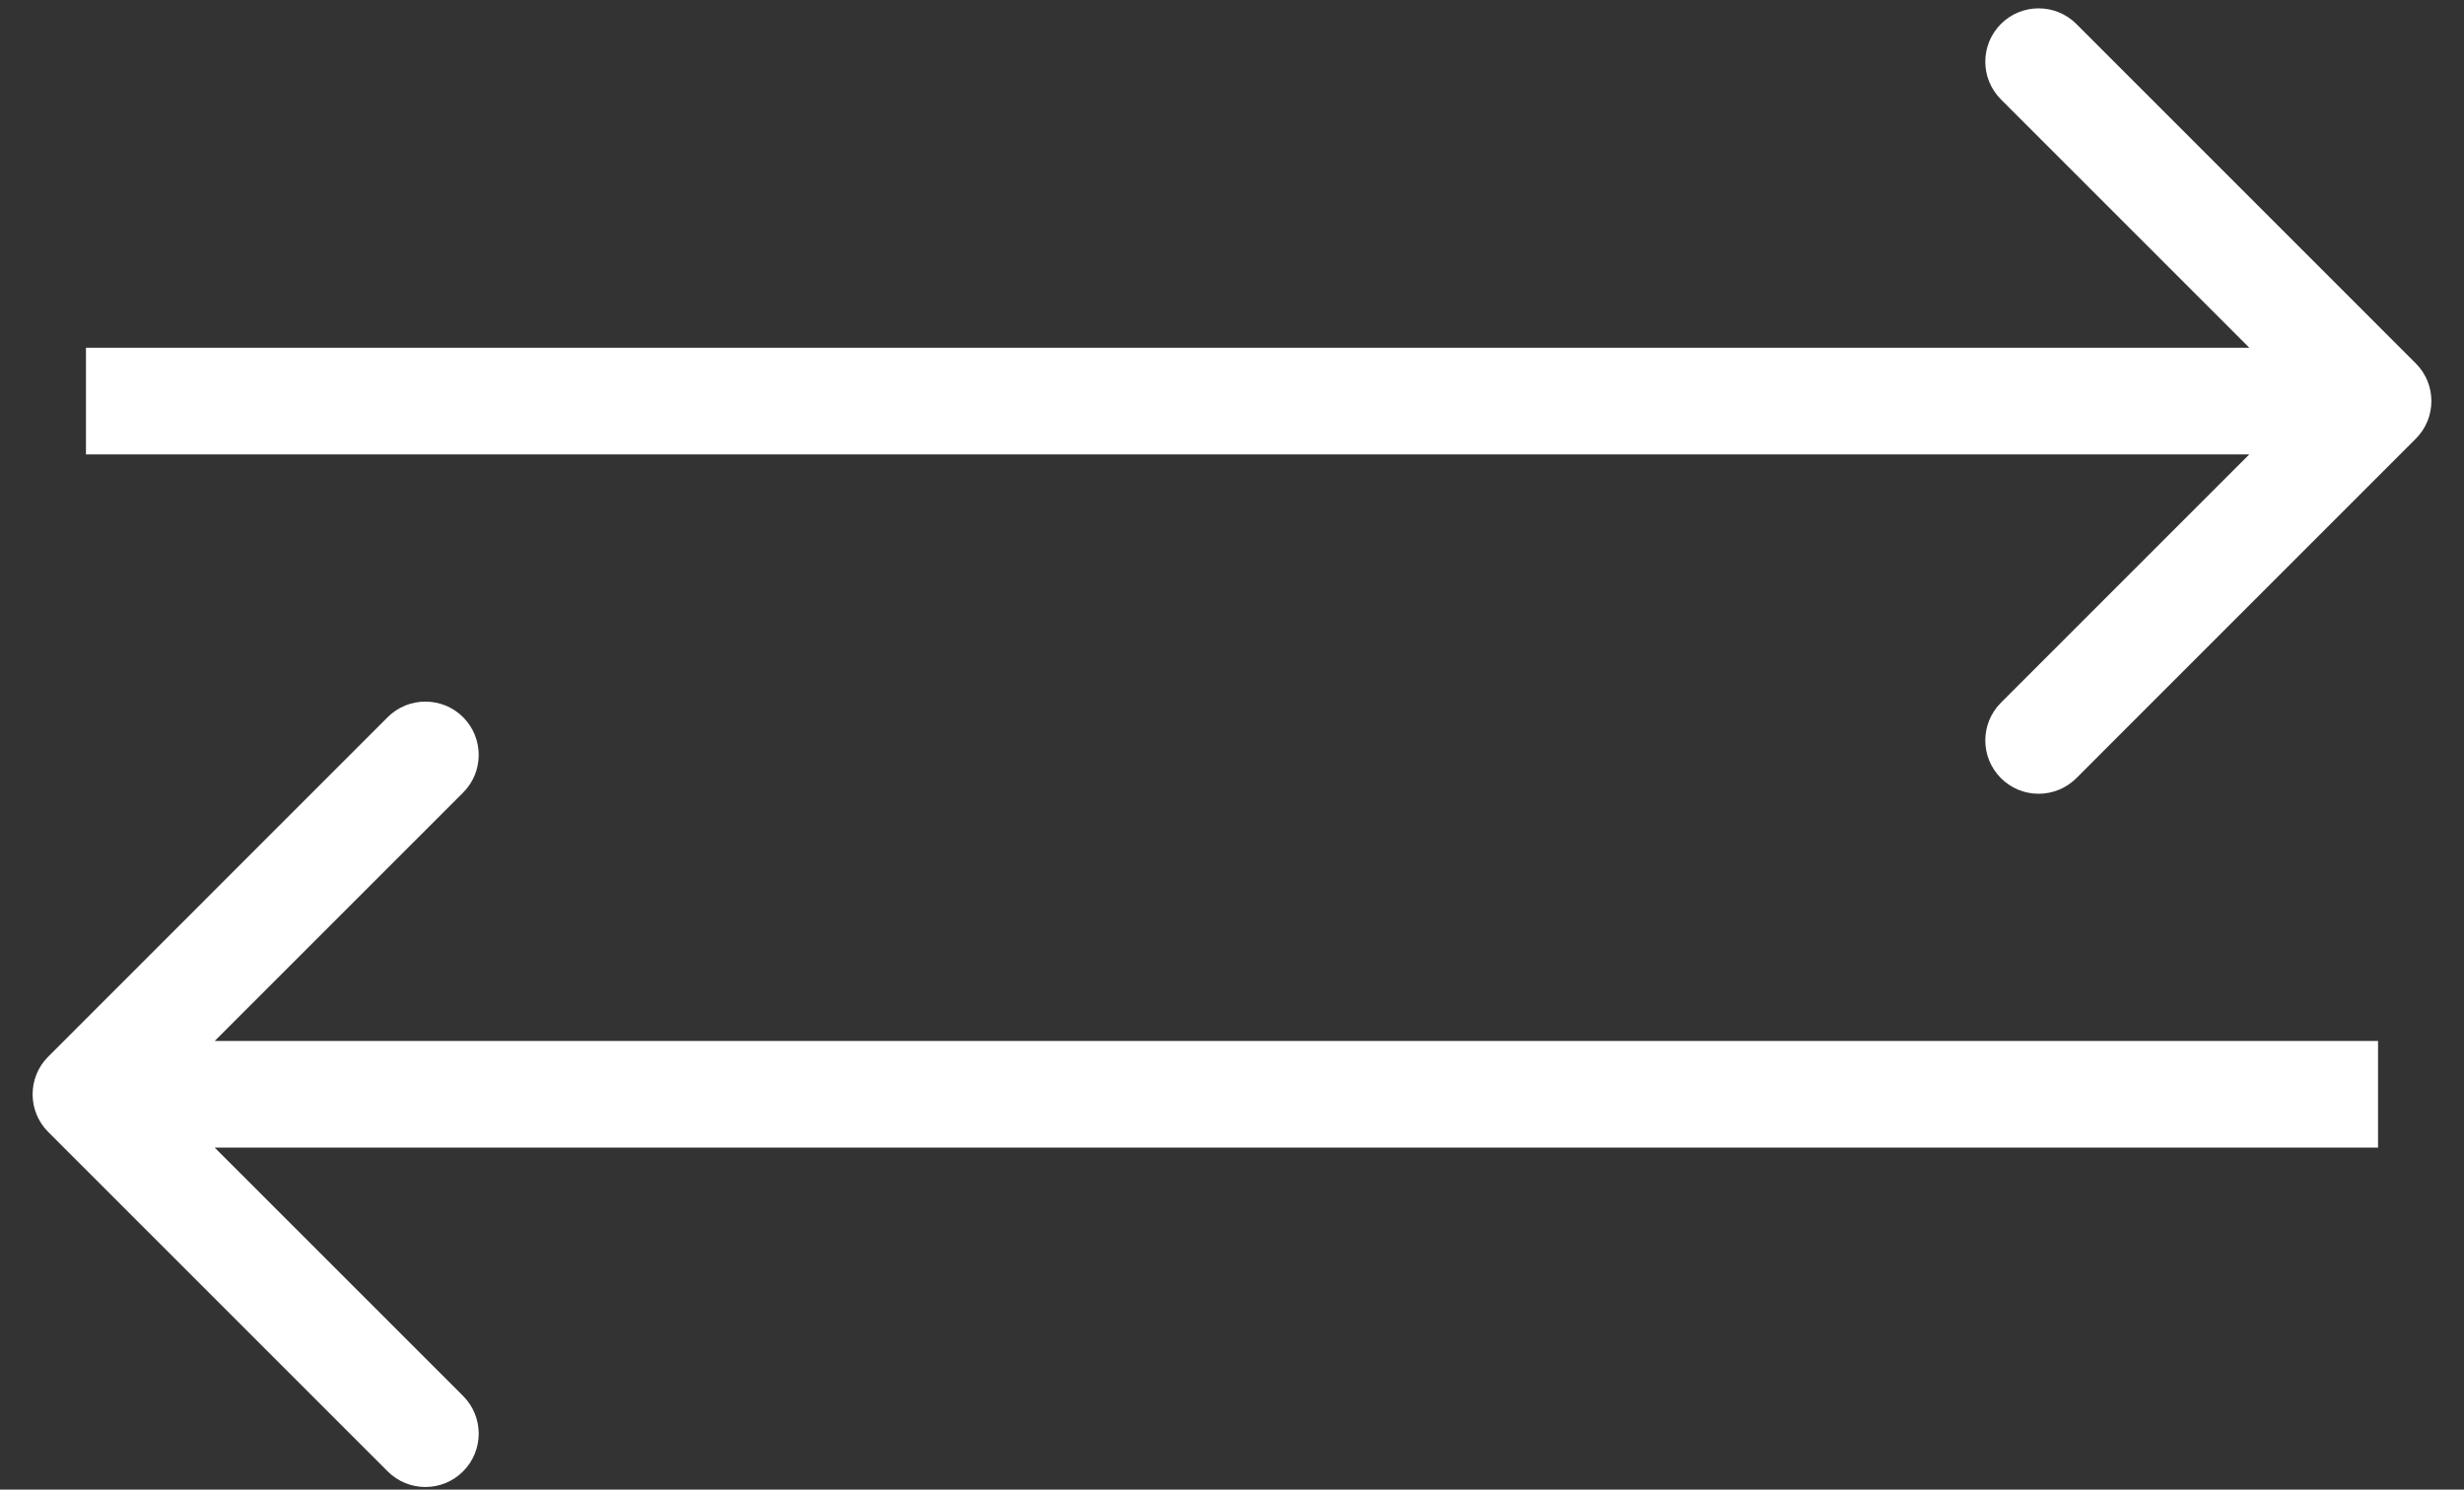
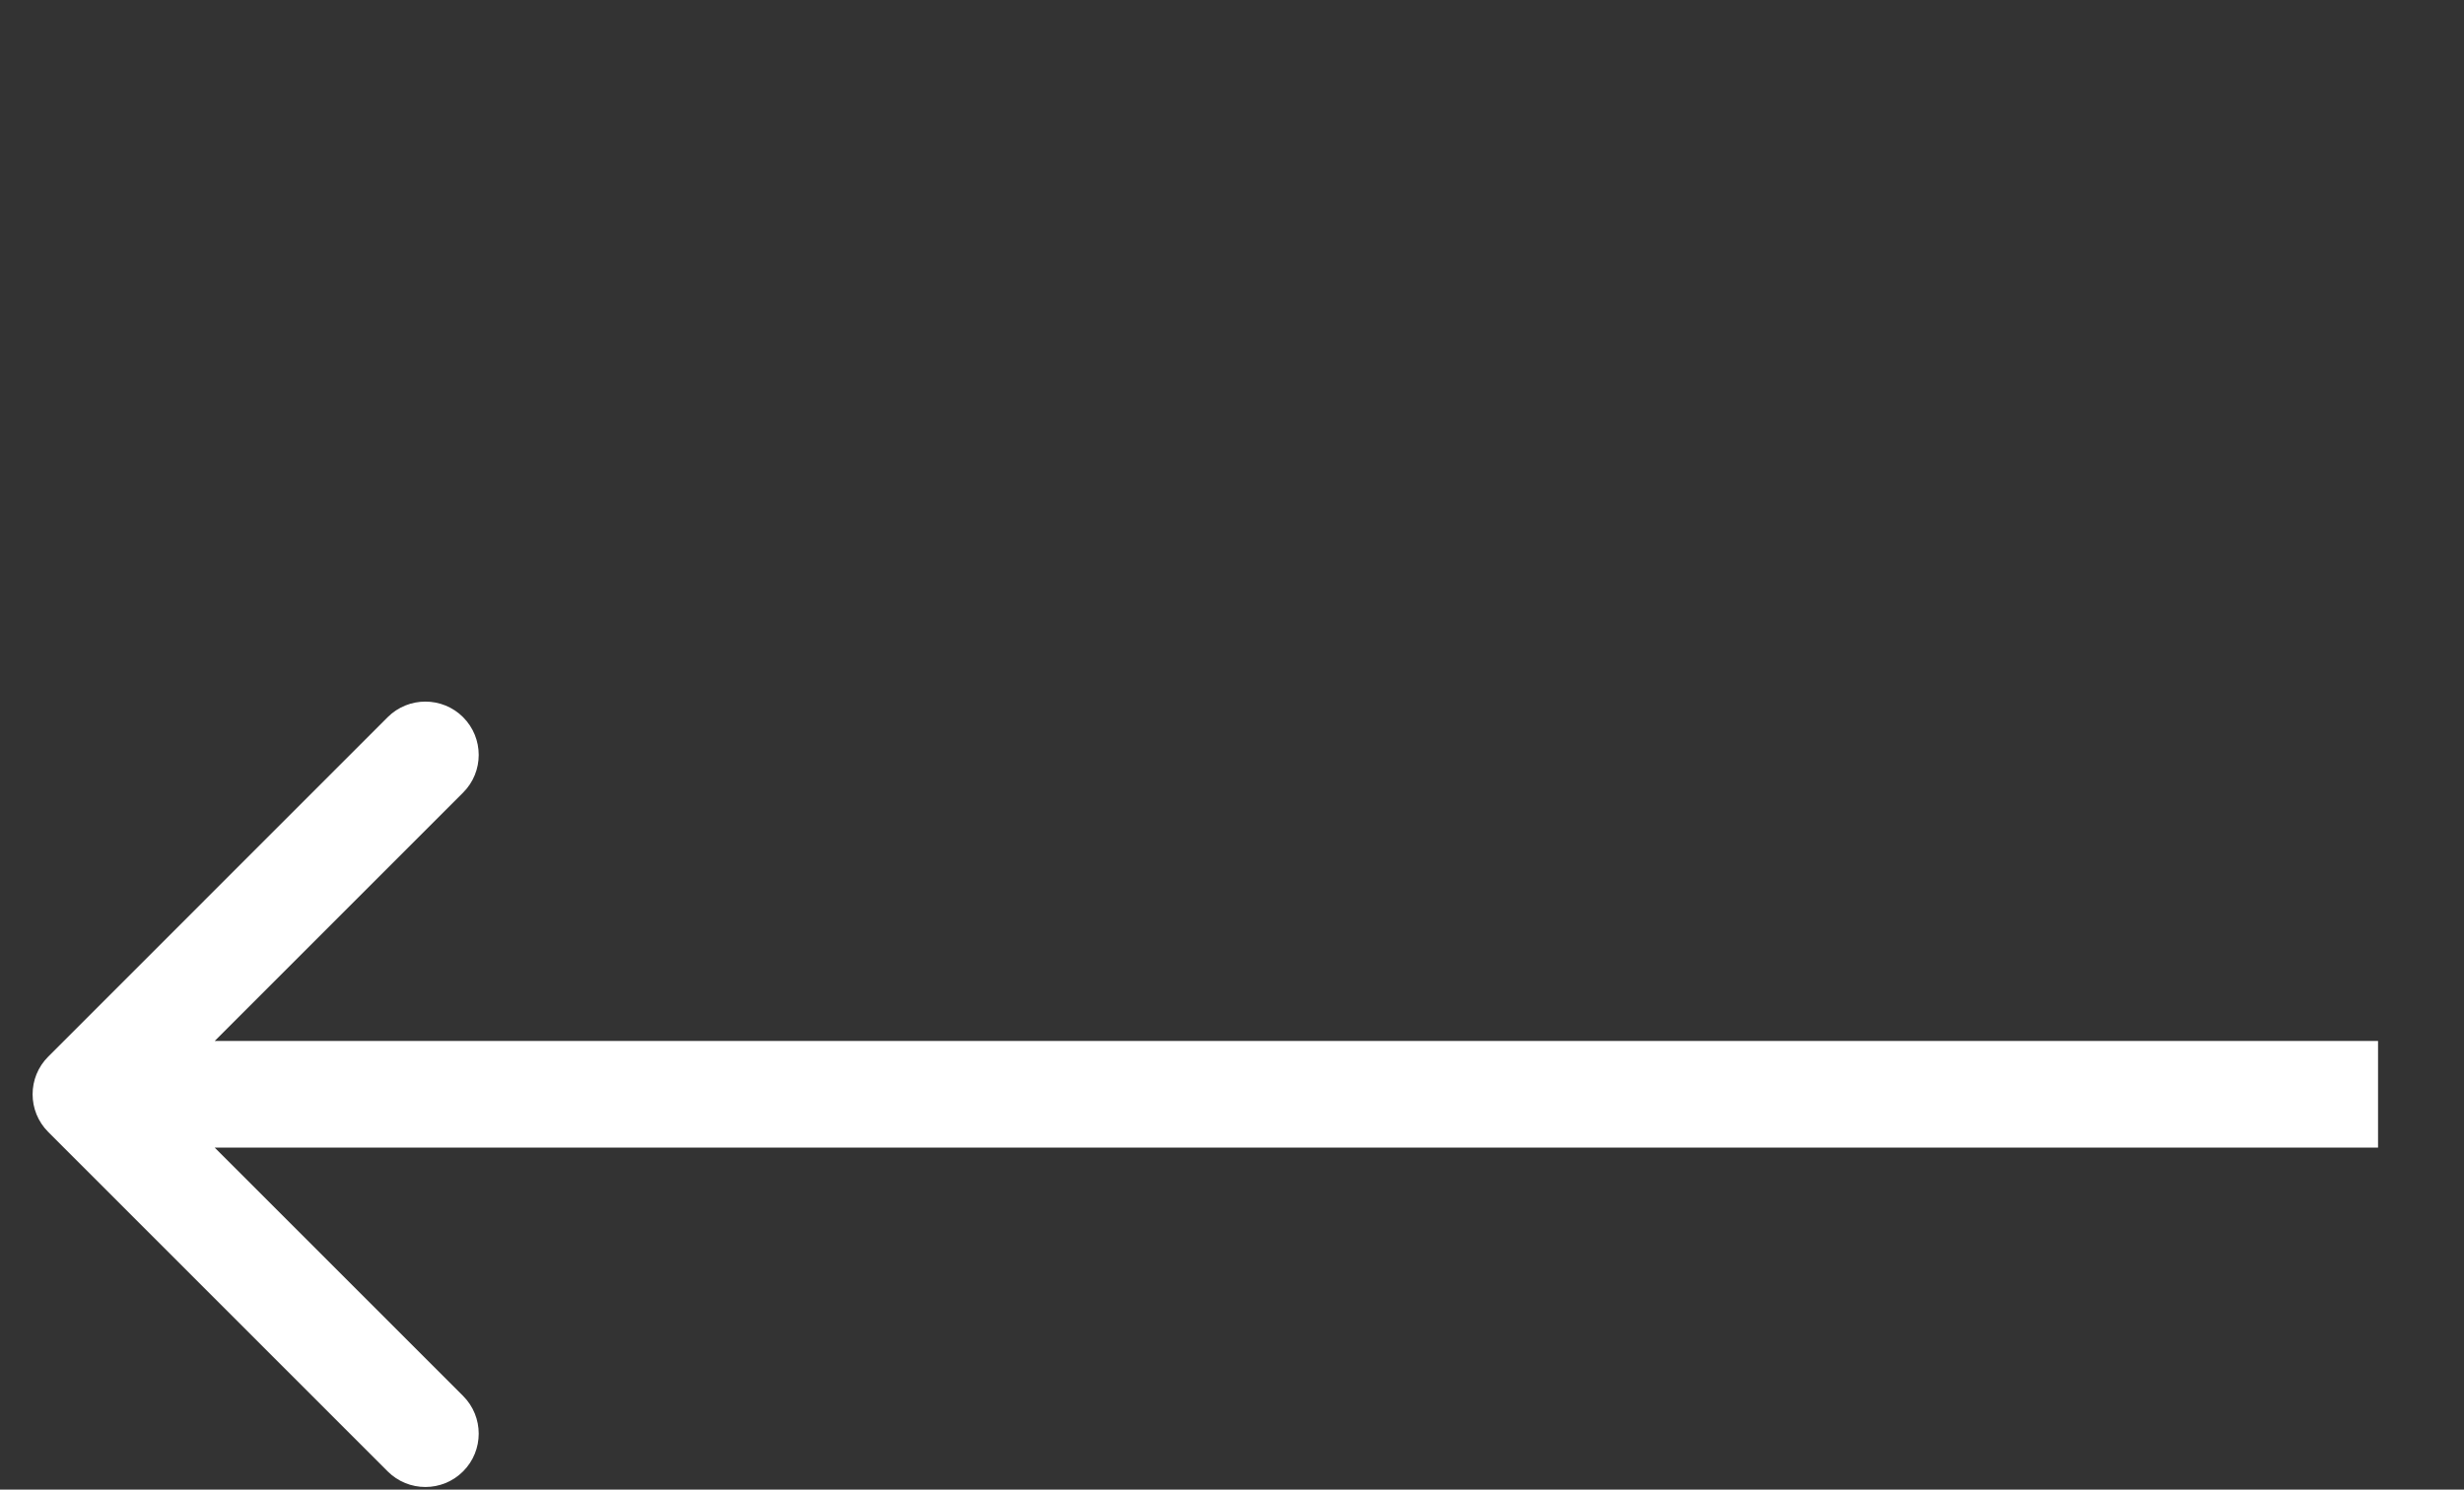
<svg xmlns="http://www.w3.org/2000/svg" width="43" height="26" viewBox="0 0 43 26" fill="none">
  <rect x="0" y="0" width="43" height="26" fill="#333333" stroke="none" />
  <g id="flechas-sticky">
-     <path id="Arrow 1" d="M42.158 7.658C42.522 7.295 42.522 6.705 42.158 6.342L36.235 0.418C35.871 0.055 35.282 0.055 34.919 0.418C34.555 0.782 34.555 1.371 34.919 1.735L40.184 7L34.919 12.265C34.555 12.629 34.555 13.218 34.919 13.582C35.282 13.945 35.871 13.945 36.235 13.582L42.158 7.658ZM1.5 7.931L41.5 7.931V6.069L1.5 6.069L1.5 7.931Z" fill="white" />
    <path id="Arrow 2" d="M0.842 19.758C0.478 19.394 0.478 18.805 0.842 18.442L6.765 12.518C7.129 12.155 7.718 12.155 8.082 12.518C8.445 12.882 8.445 13.471 8.082 13.834L2.816 19.1L8.082 24.365C8.445 24.728 8.445 25.318 8.082 25.681C7.718 26.045 7.129 26.045 6.765 25.681L0.842 19.758ZM41.5 20.03L1.5 20.03V18.169L41.5 18.169V20.03Z" fill="white" />
  </g>
</svg>